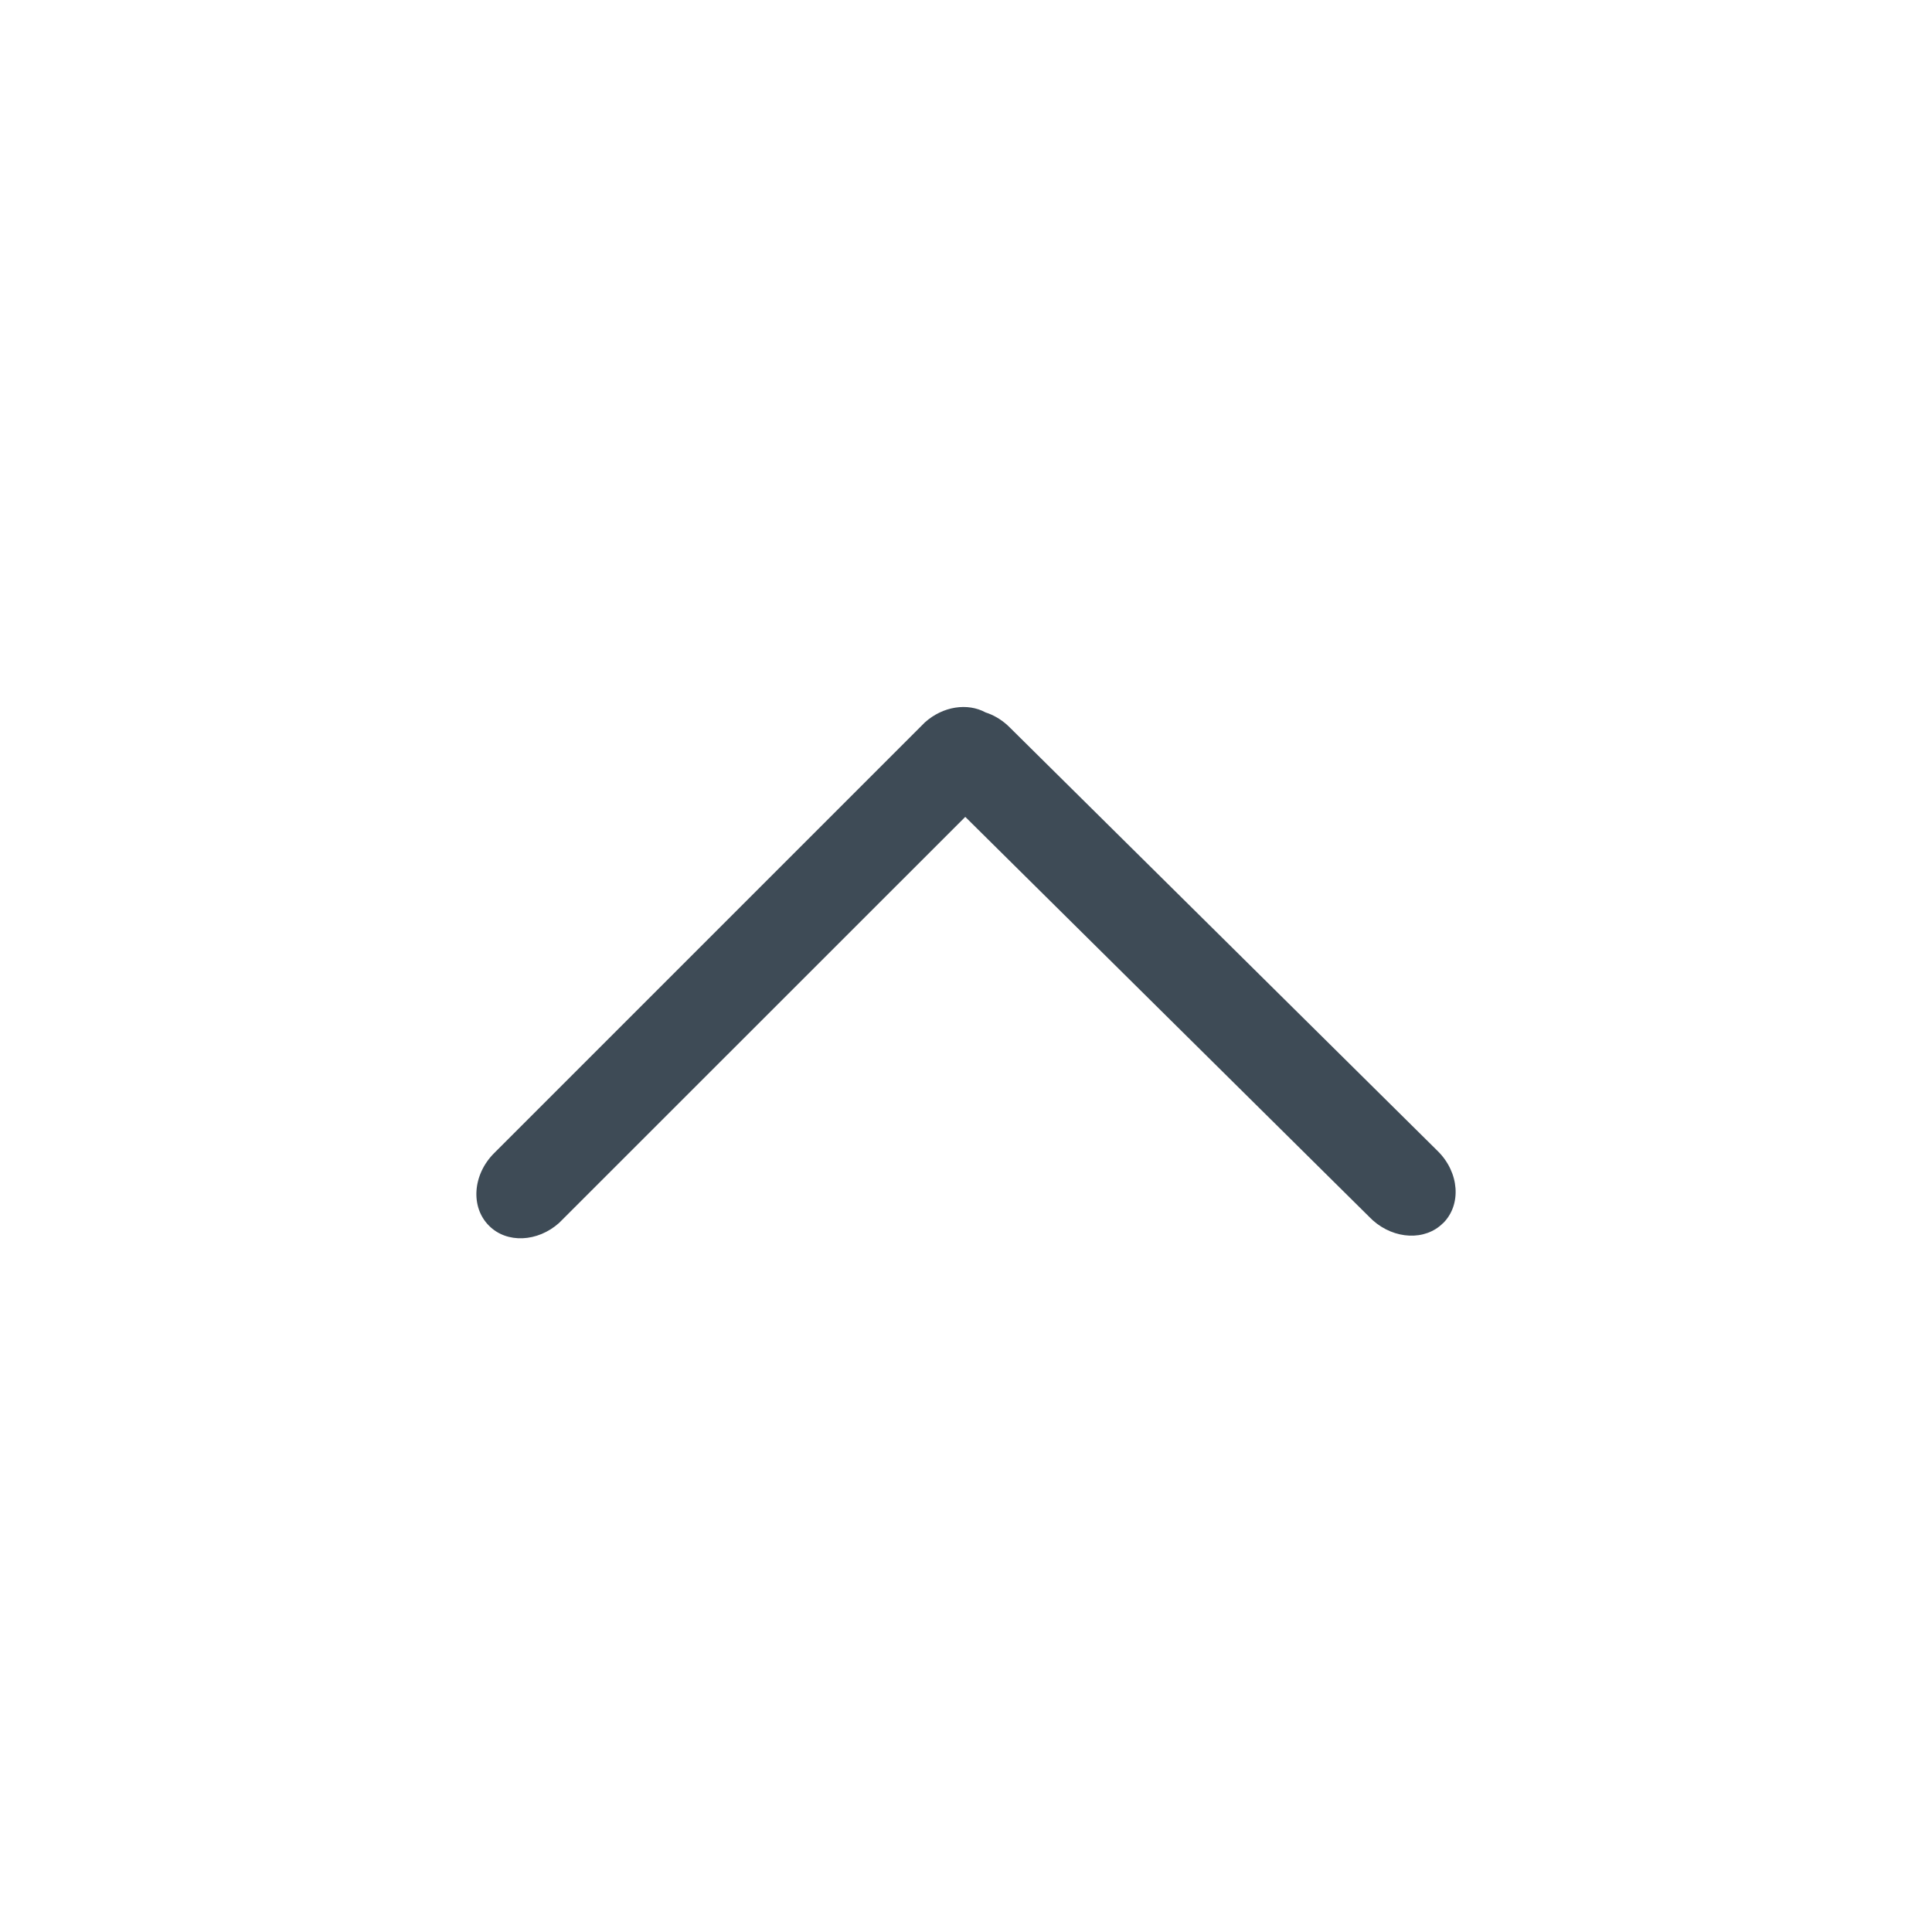
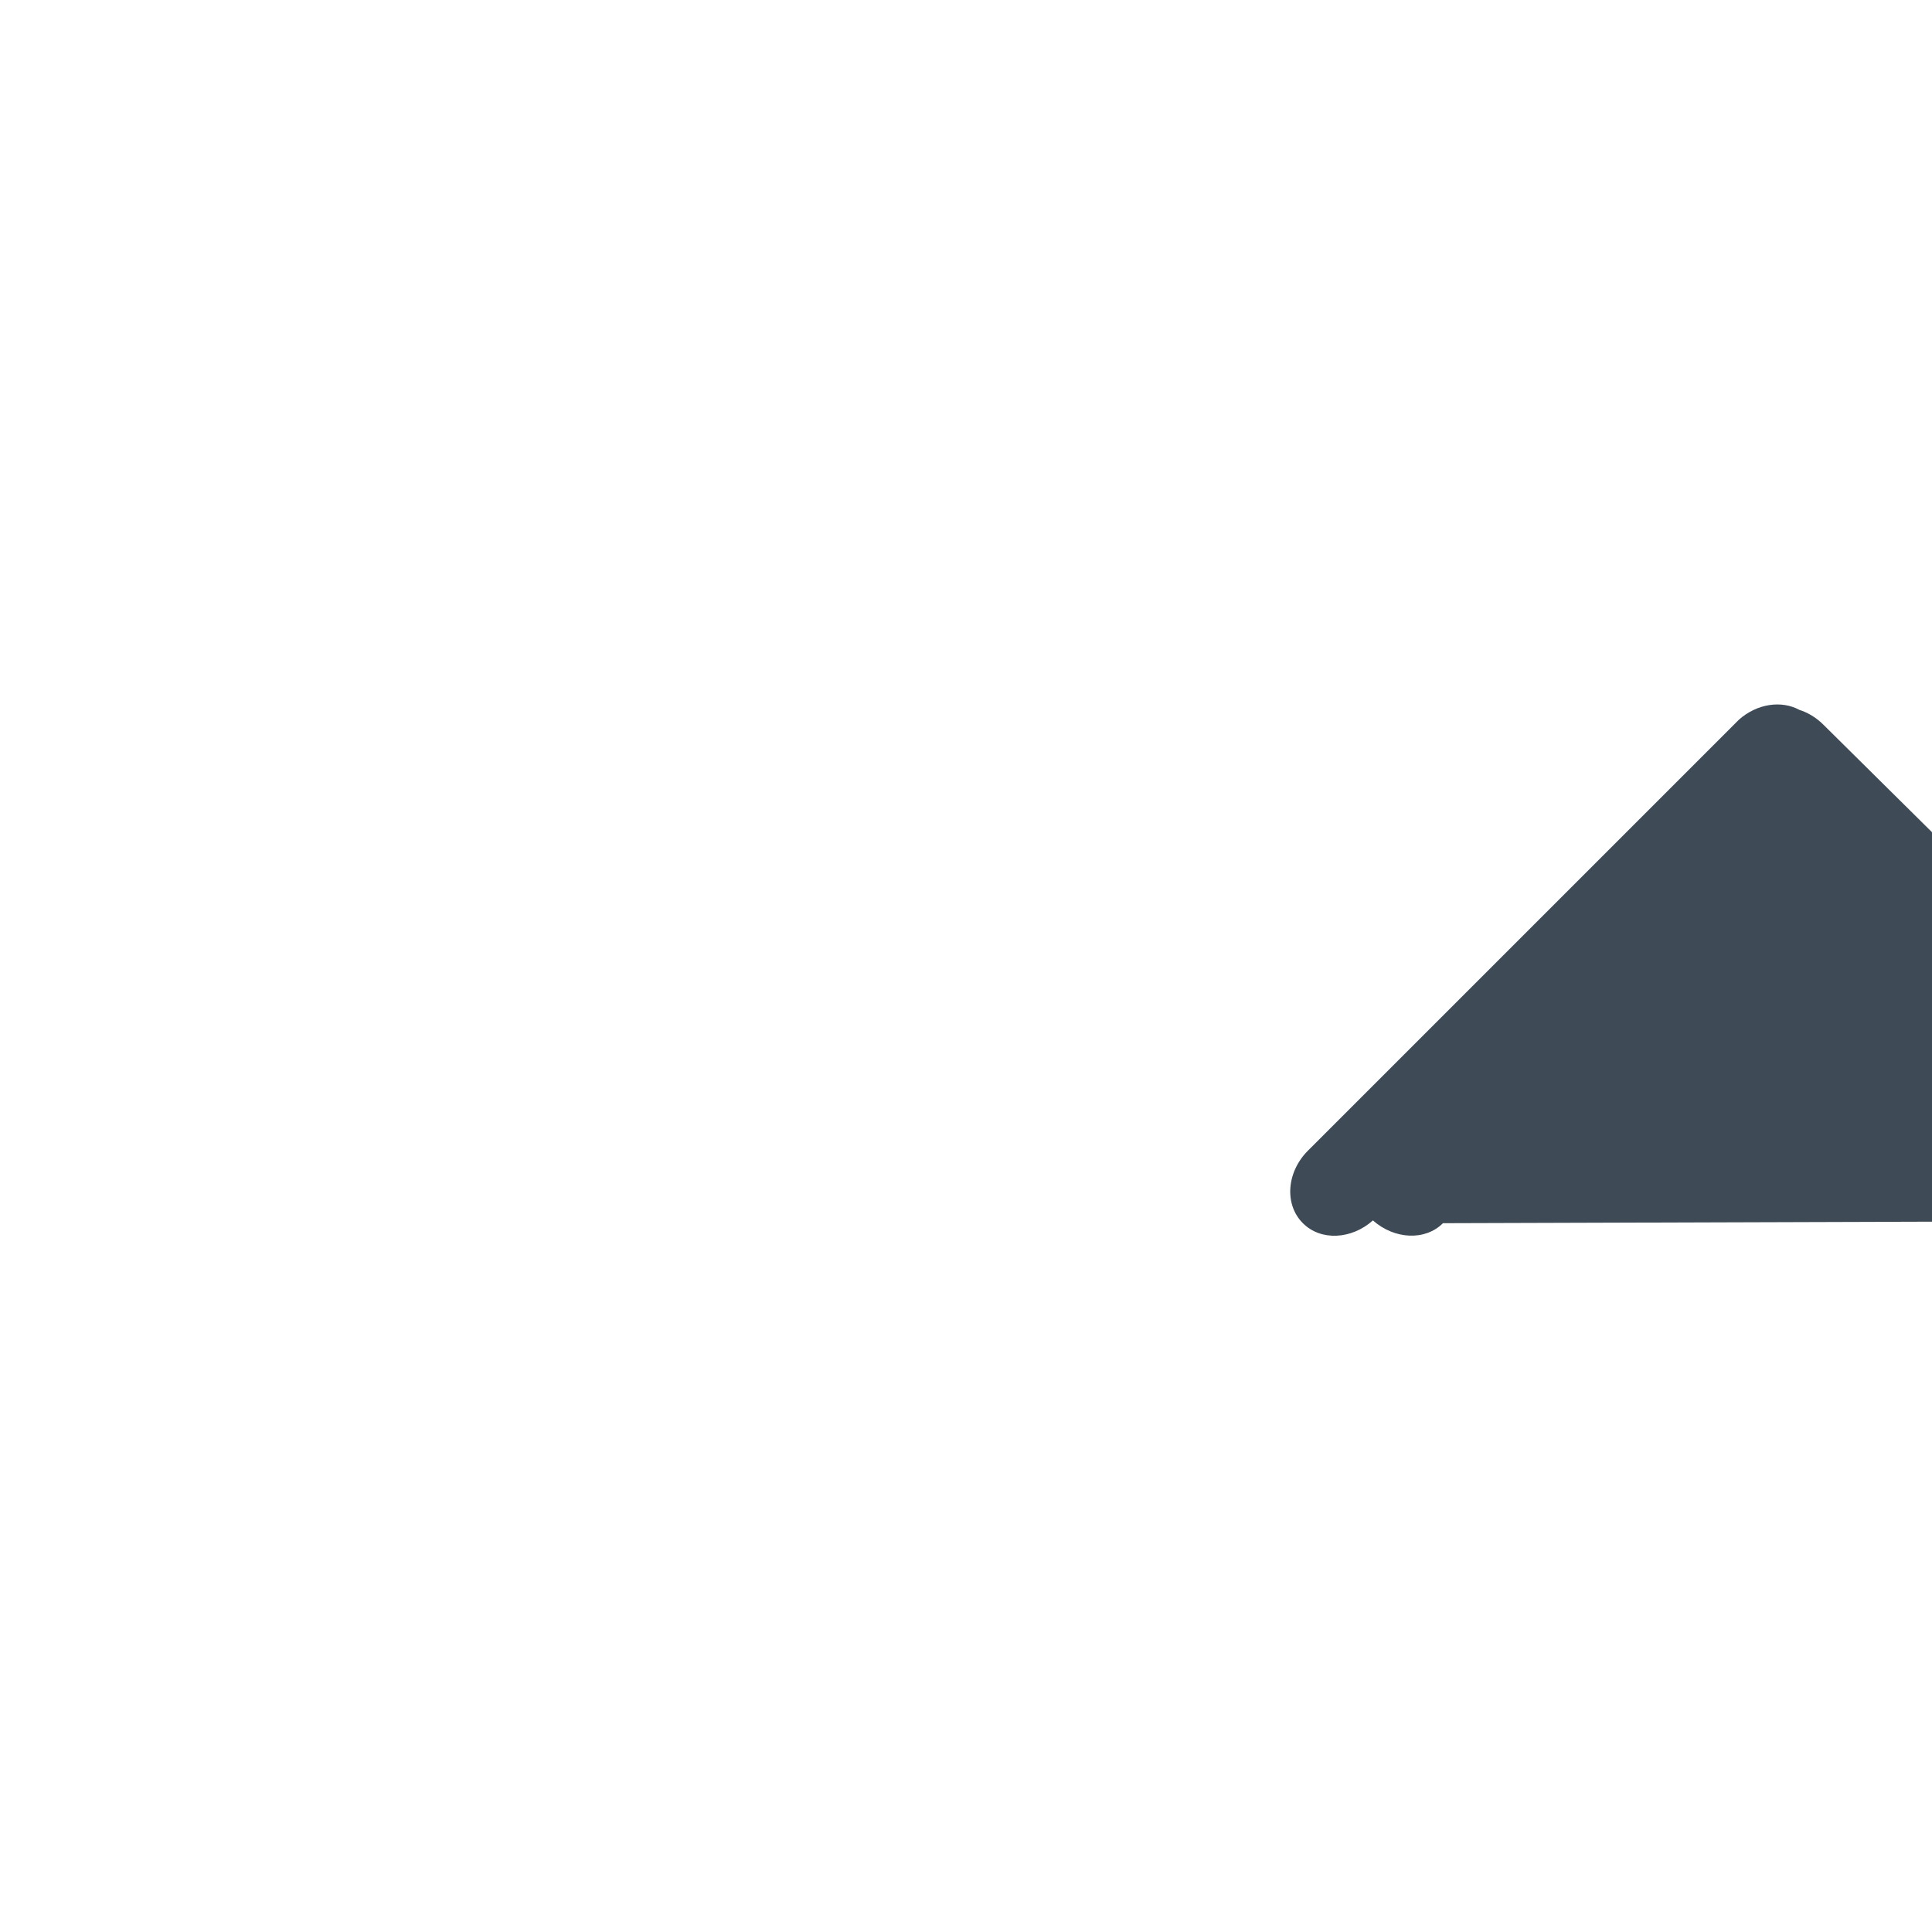
<svg xmlns="http://www.w3.org/2000/svg" width="16" height="16" viewBox="0 0 16 16">
-   <path d="M11.95 10.13c-.147.147-.402.135-.58-.023l-.021-.02-3.355-3.322-3.343 3.342-.021.021c-.178.159-.433.171-.58.023-.155-.154-.136-.424.043-.602l3.546-3.546.021-.021c.15-.134.353-.163.502-.082.063.02.124.055.178.103l.021.02 3.546 3.51c.179.177.198.444.044.597z" fill="#3E4B56" fill-rule="evenodd" />
+   <path d="M11.95 10.13c-.147.147-.402.135-.58-.023c-.178.159-.433.171-.58.023-.155-.154-.136-.424.043-.602l3.546-3.546.021-.021c.15-.134.353-.163.502-.082.063.02.124.055.178.103l.021.02 3.546 3.51c.179.177.198.444.044.597z" fill="#3E4B56" fill-rule="evenodd" />
</svg>